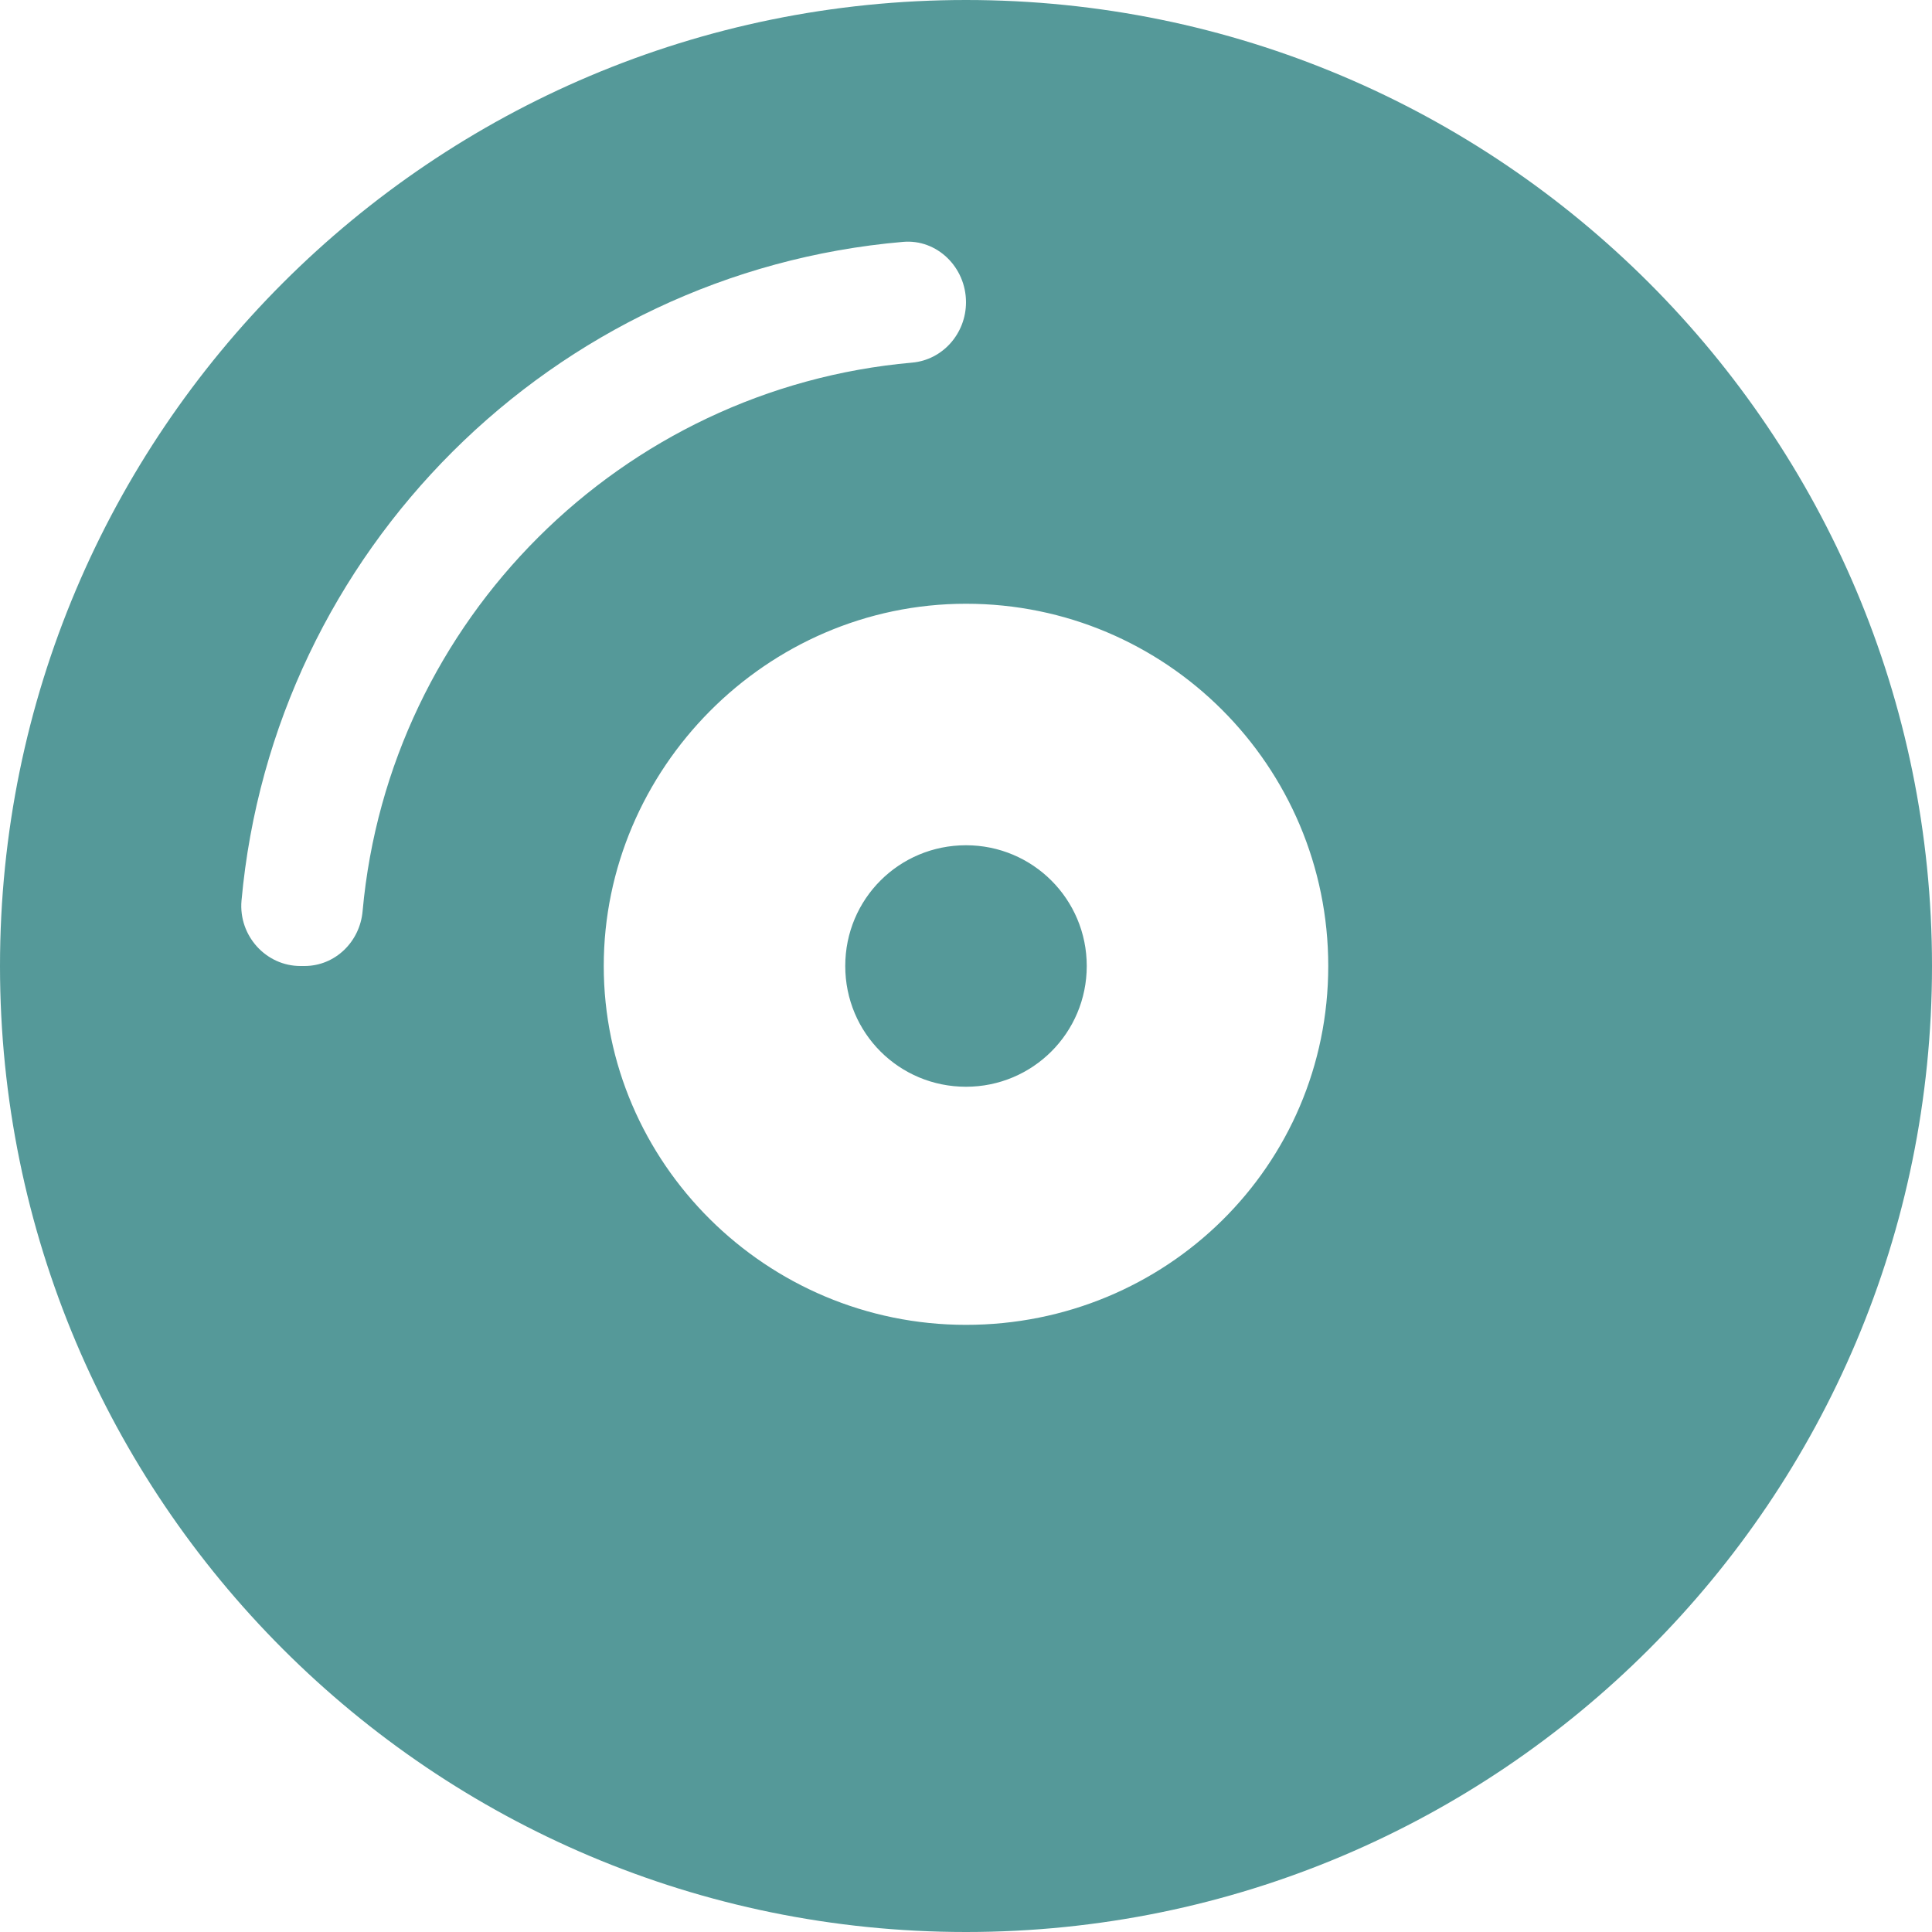
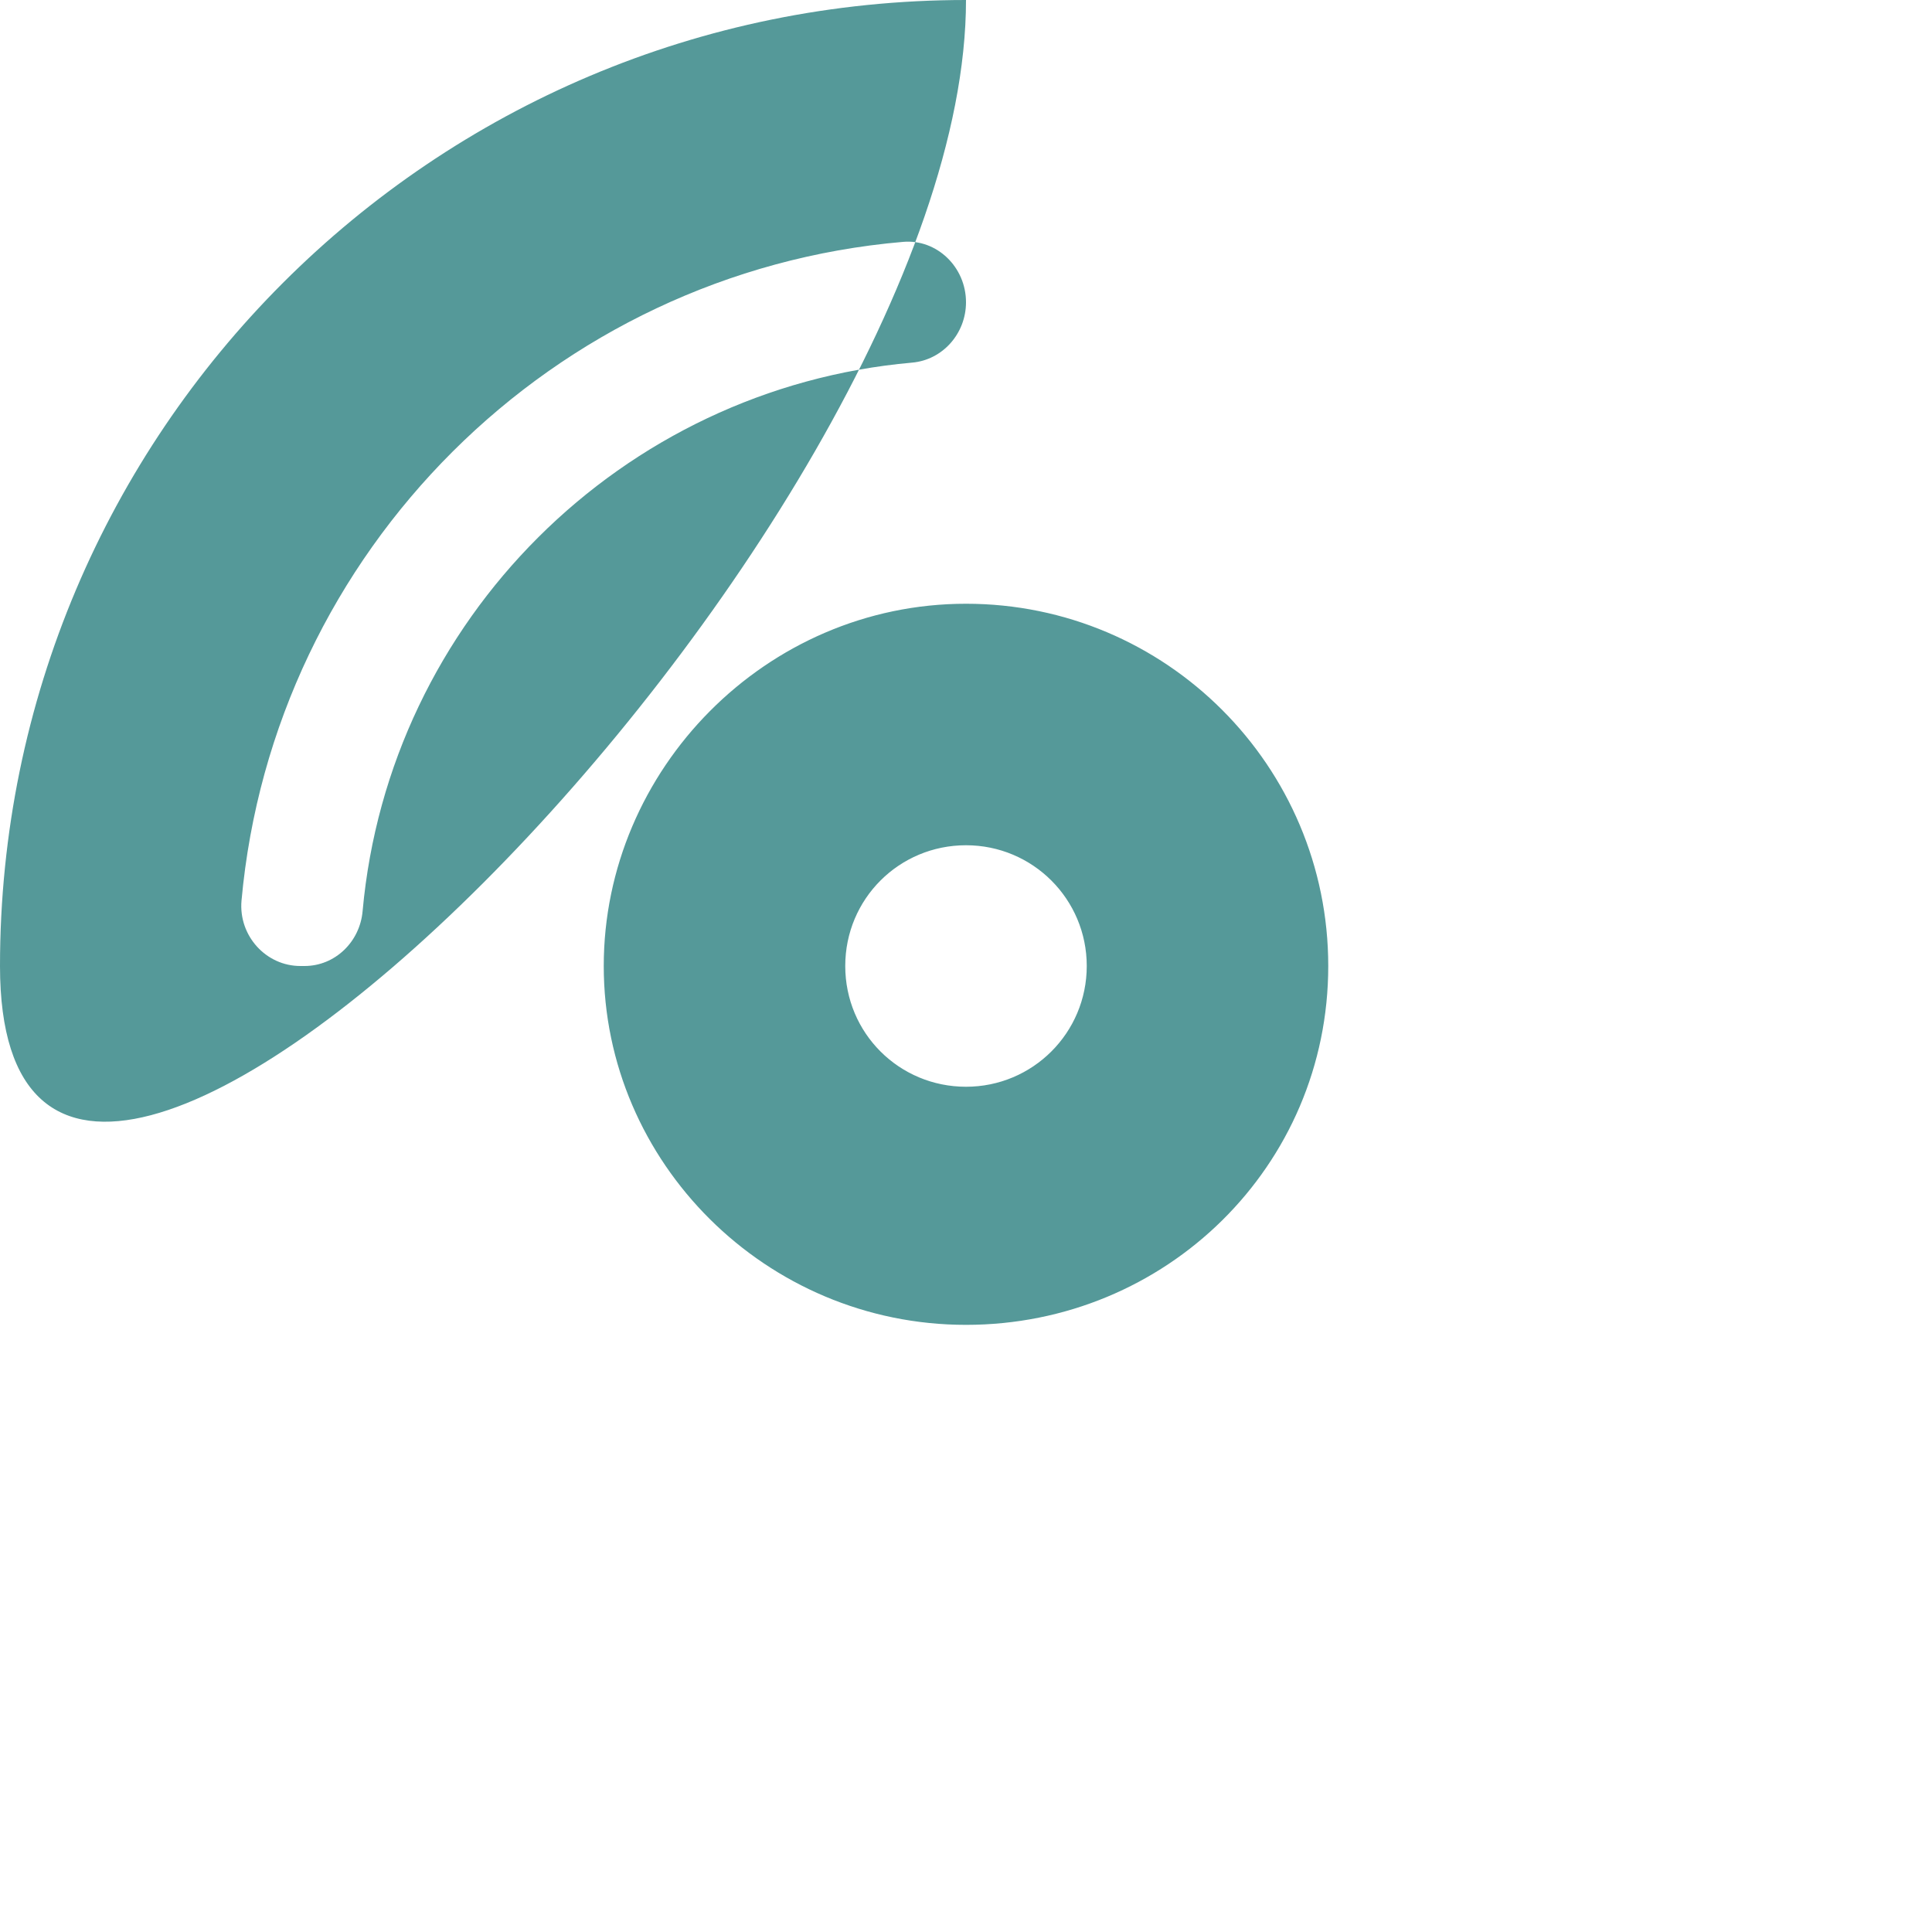
<svg xmlns="http://www.w3.org/2000/svg" version="1.1" id="Layer_1" focusable="false" x="0px" y="0px" viewBox="0 0 512 512" style="enable-background:new 0 0 512 512;" xml:space="preserve">
  <style type="text/css">
	.st0{fill:#559999;}
</style>
-   <path class="st0" d="M256,0C114.6,0,0,114.6,0,256s114.6,256,256,256s256-114.6,256-256S397.4,0,256,0z M80.7,256h-1.1  c-9.1,0-16.4-8-15.6-17.3C72.4,146,146.5,72.1,239.3,64.1c9-0.8,16.7,6.7,16.7,16c0,8.3-6.2,15.3-14.3,16  c-77,6.8-138.6,68.2-145.6,145.3C95.4,249.6,88.8,256,80.7,256z M256,351.1c-53,0-96-43-96-95.1s43-96,96-96s96,43,96,96  S309,351.1,256,351.1z M256,224c-17.7,0-32,14.2-32,32s14.3,32,32,32s32-14.3,32-32S273.7,224,256,224z" />
+   <path class="st0" d="M256,0C114.6,0,0,114.6,0,256s256-114.6,256-256S397.4,0,256,0z M80.7,256h-1.1  c-9.1,0-16.4-8-15.6-17.3C72.4,146,146.5,72.1,239.3,64.1c9-0.8,16.7,6.7,16.7,16c0,8.3-6.2,15.3-14.3,16  c-77,6.8-138.6,68.2-145.6,145.3C95.4,249.6,88.8,256,80.7,256z M256,351.1c-53,0-96-43-96-95.1s43-96,96-96s96,43,96,96  S309,351.1,256,351.1z M256,224c-17.7,0-32,14.2-32,32s14.3,32,32,32s32-14.3,32-32S273.7,224,256,224z" />
</svg>